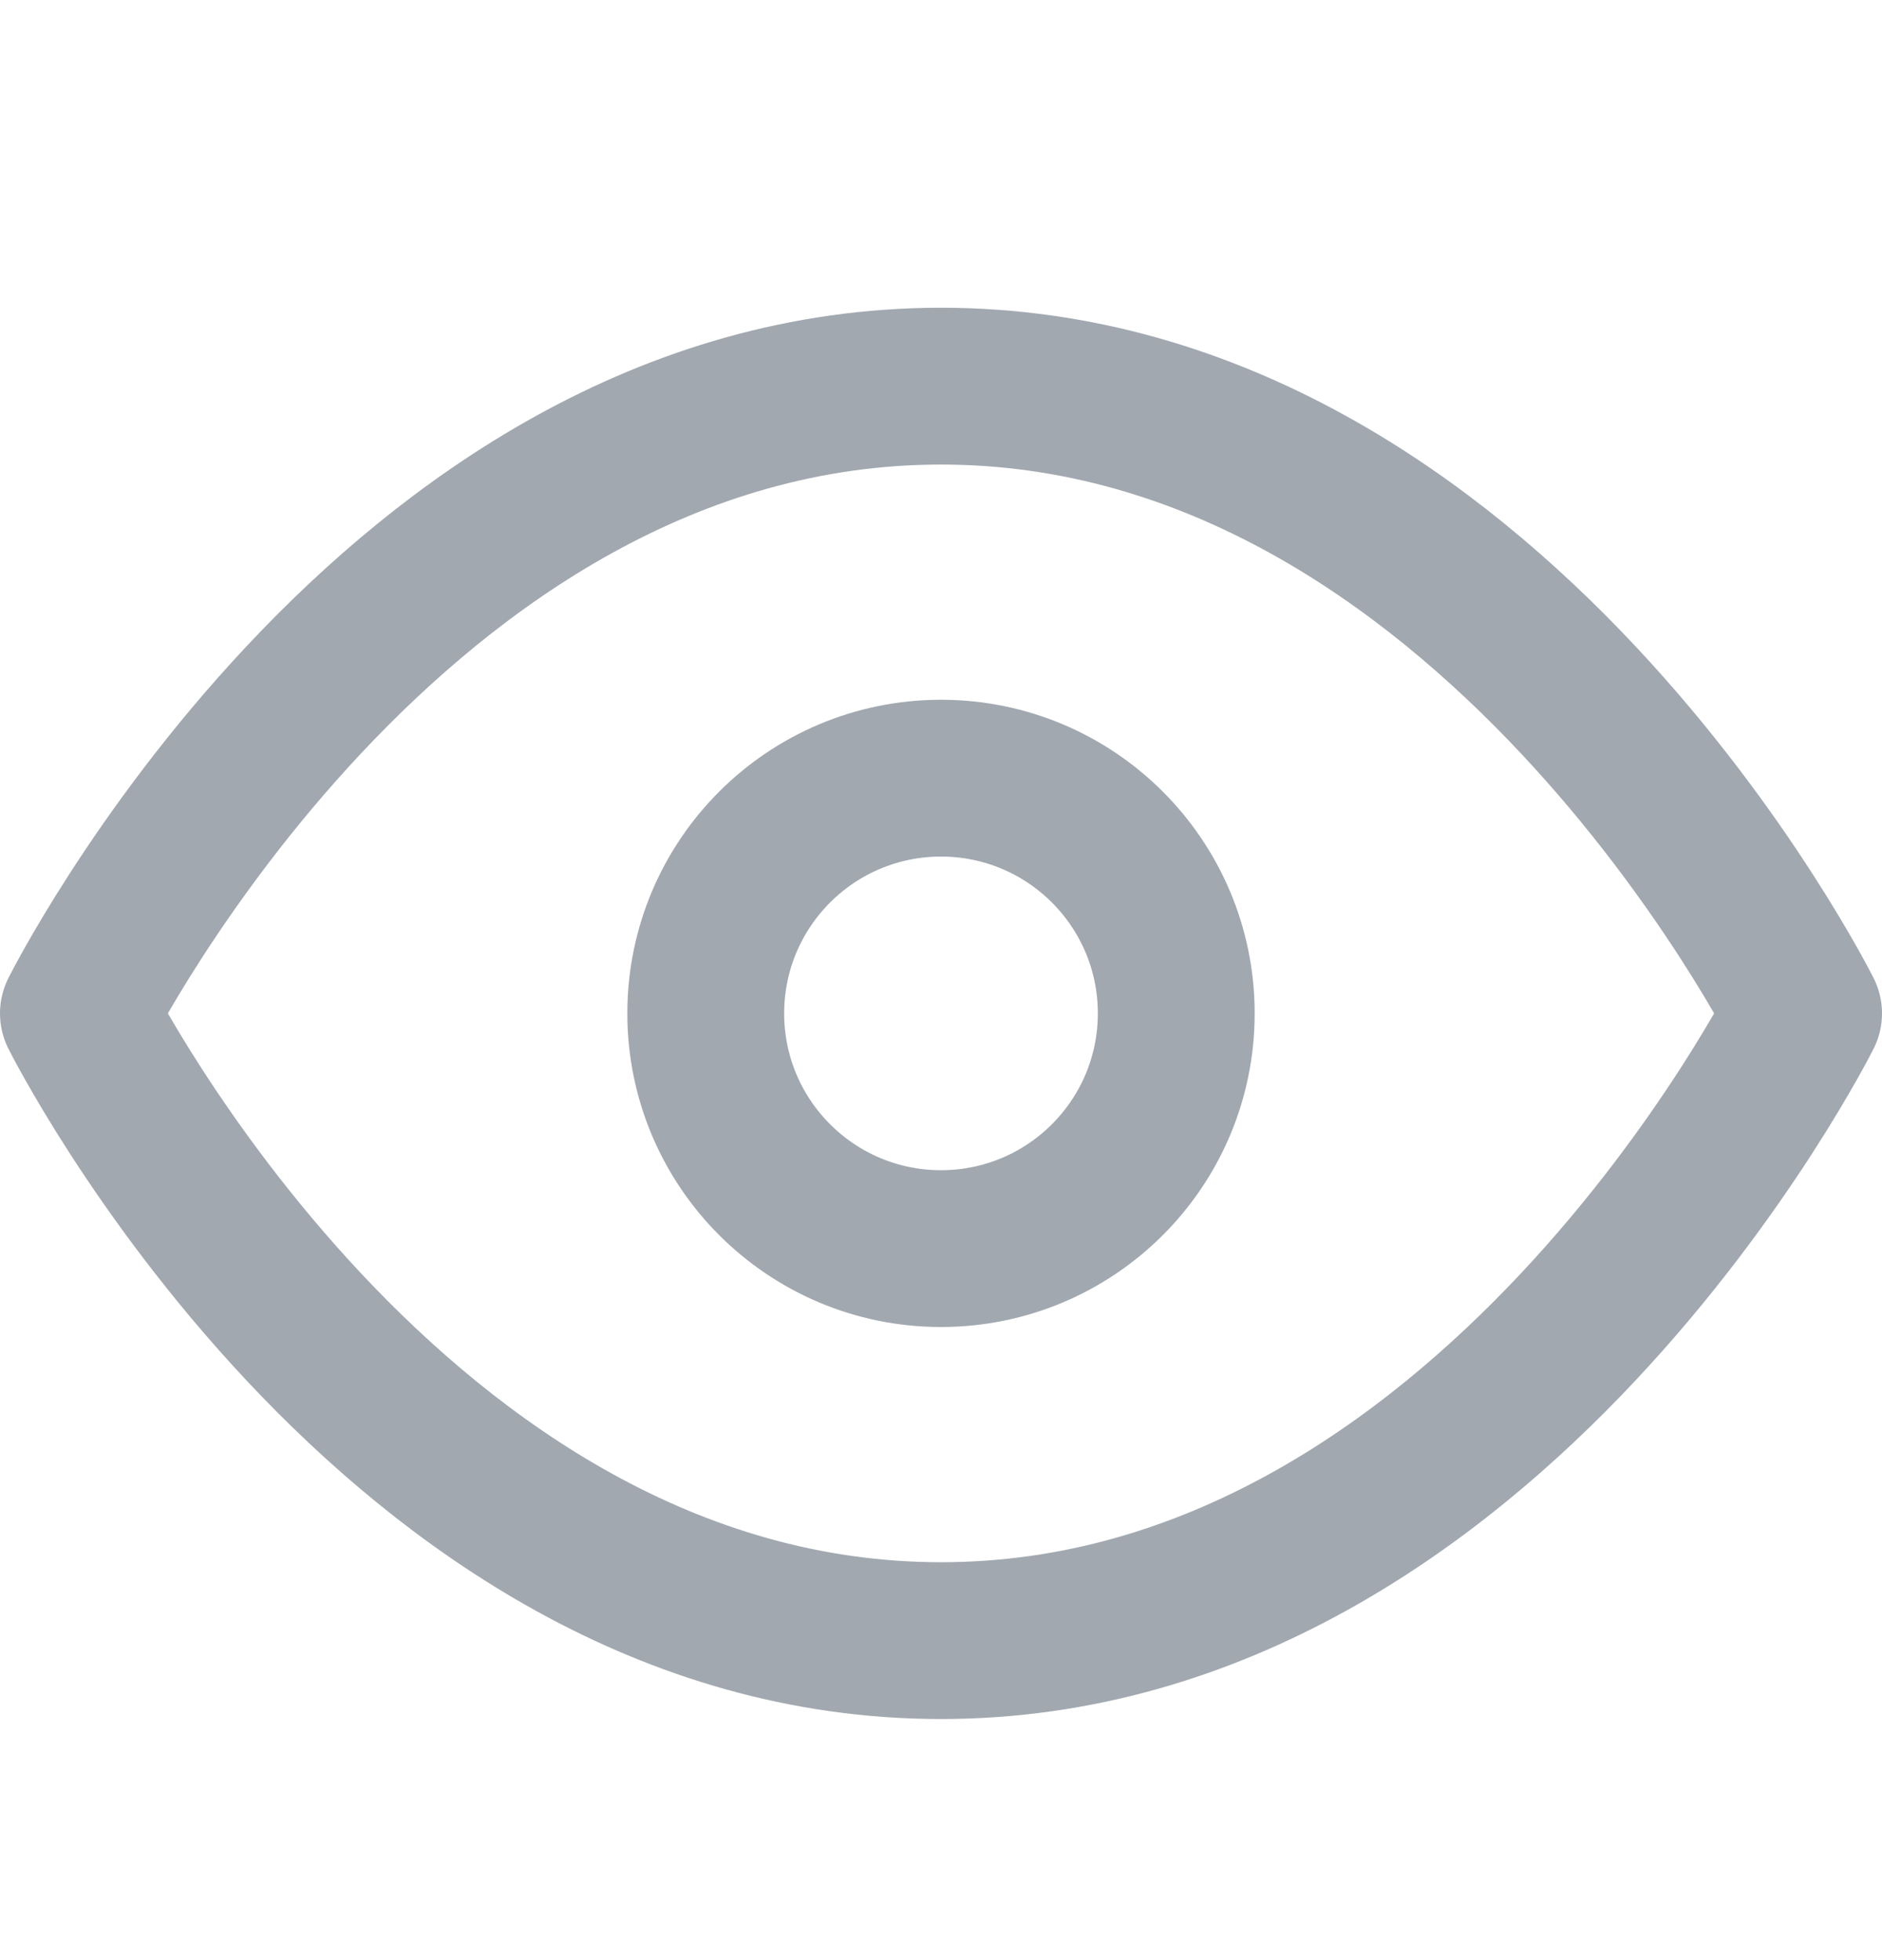
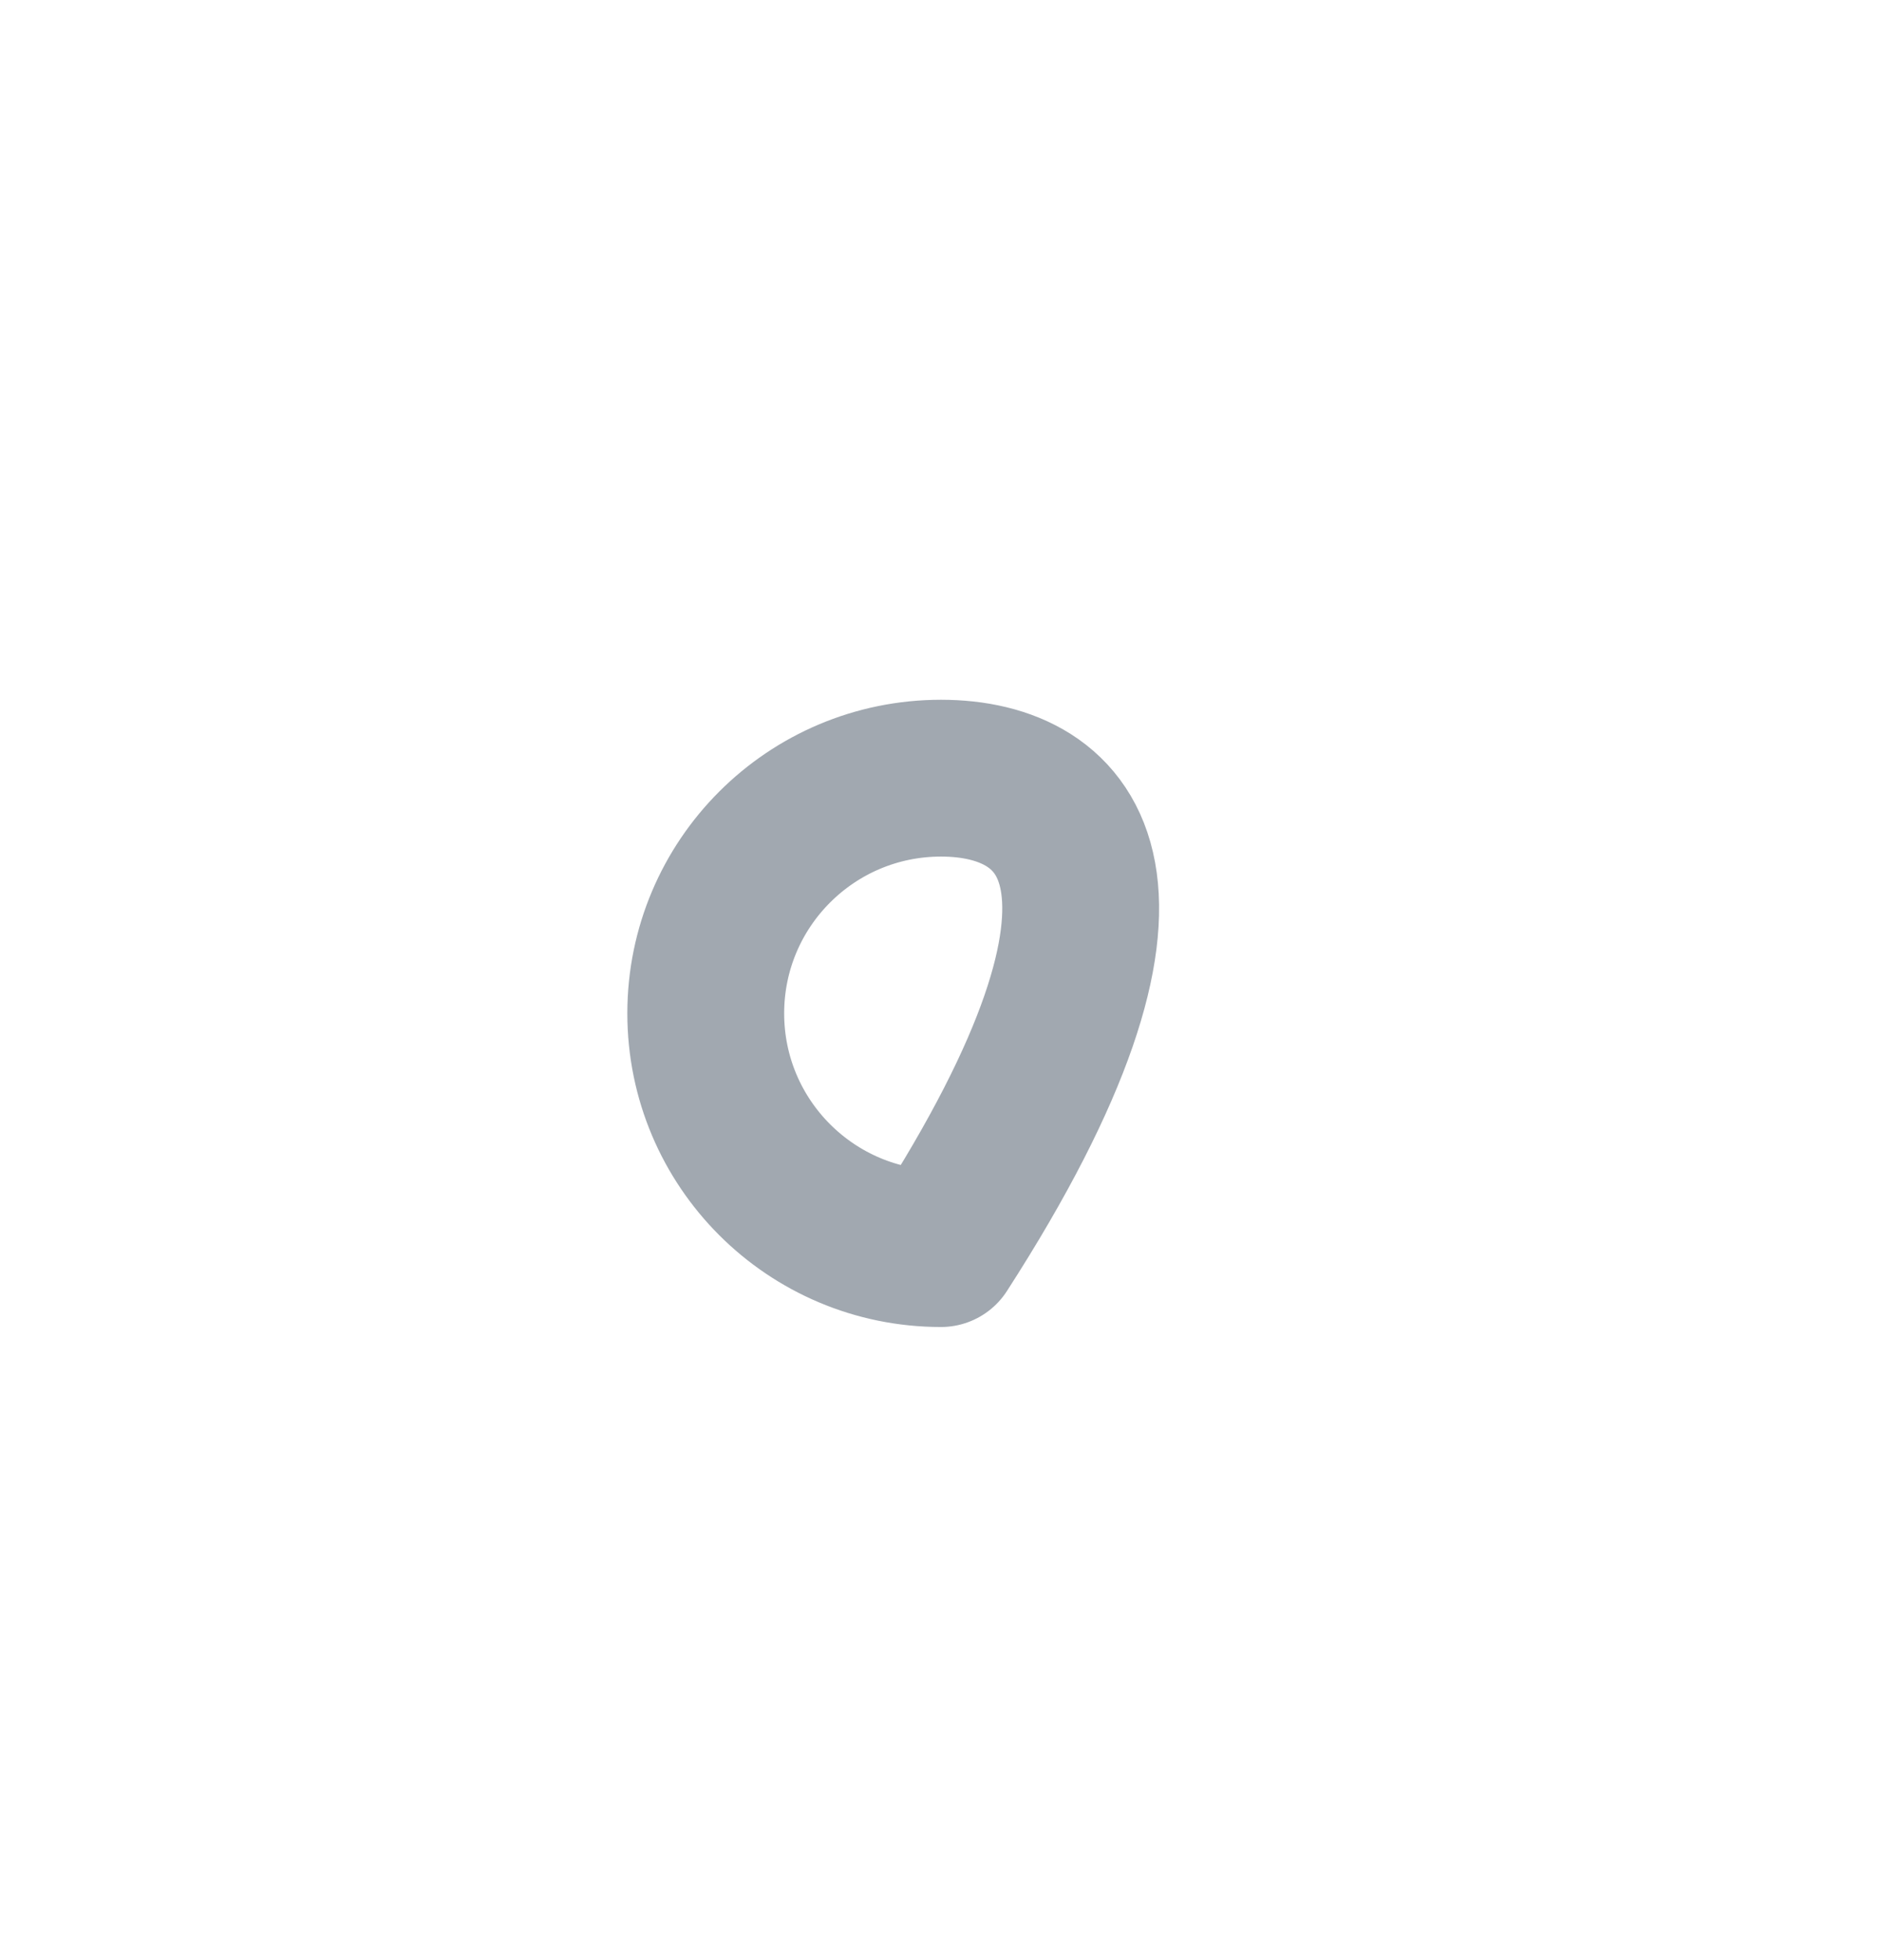
<svg xmlns="http://www.w3.org/2000/svg" width="24" height="25" viewBox="0 0 24 25" fill="none">
-   <path d="M1 12.925C1 12.925 5 4.925 12 4.925C19 4.925 23 12.925 23 12.925C23 12.925 19 20.925 12 20.925C5 20.925 1 12.925 1 12.925Z" stroke="#A1A8B0" stroke-width="2" stroke-linecap="round" stroke-linejoin="round" />
-   <path d="M12 15.925C13.657 15.925 15 14.582 15 12.925C15 11.268 13.657 9.925 12 9.925C10.343 9.925 9 11.268 9 12.925C9 14.582 10.343 15.925 12 15.925Z" stroke="#A1A8B0" stroke-width="2" stroke-linecap="round" stroke-linejoin="round" />
+   <path d="M12 15.925C15 11.268 13.657 9.925 12 9.925C10.343 9.925 9 11.268 9 12.925C9 14.582 10.343 15.925 12 15.925Z" stroke="#A1A8B0" stroke-width="2" stroke-linecap="round" stroke-linejoin="round" />
</svg>